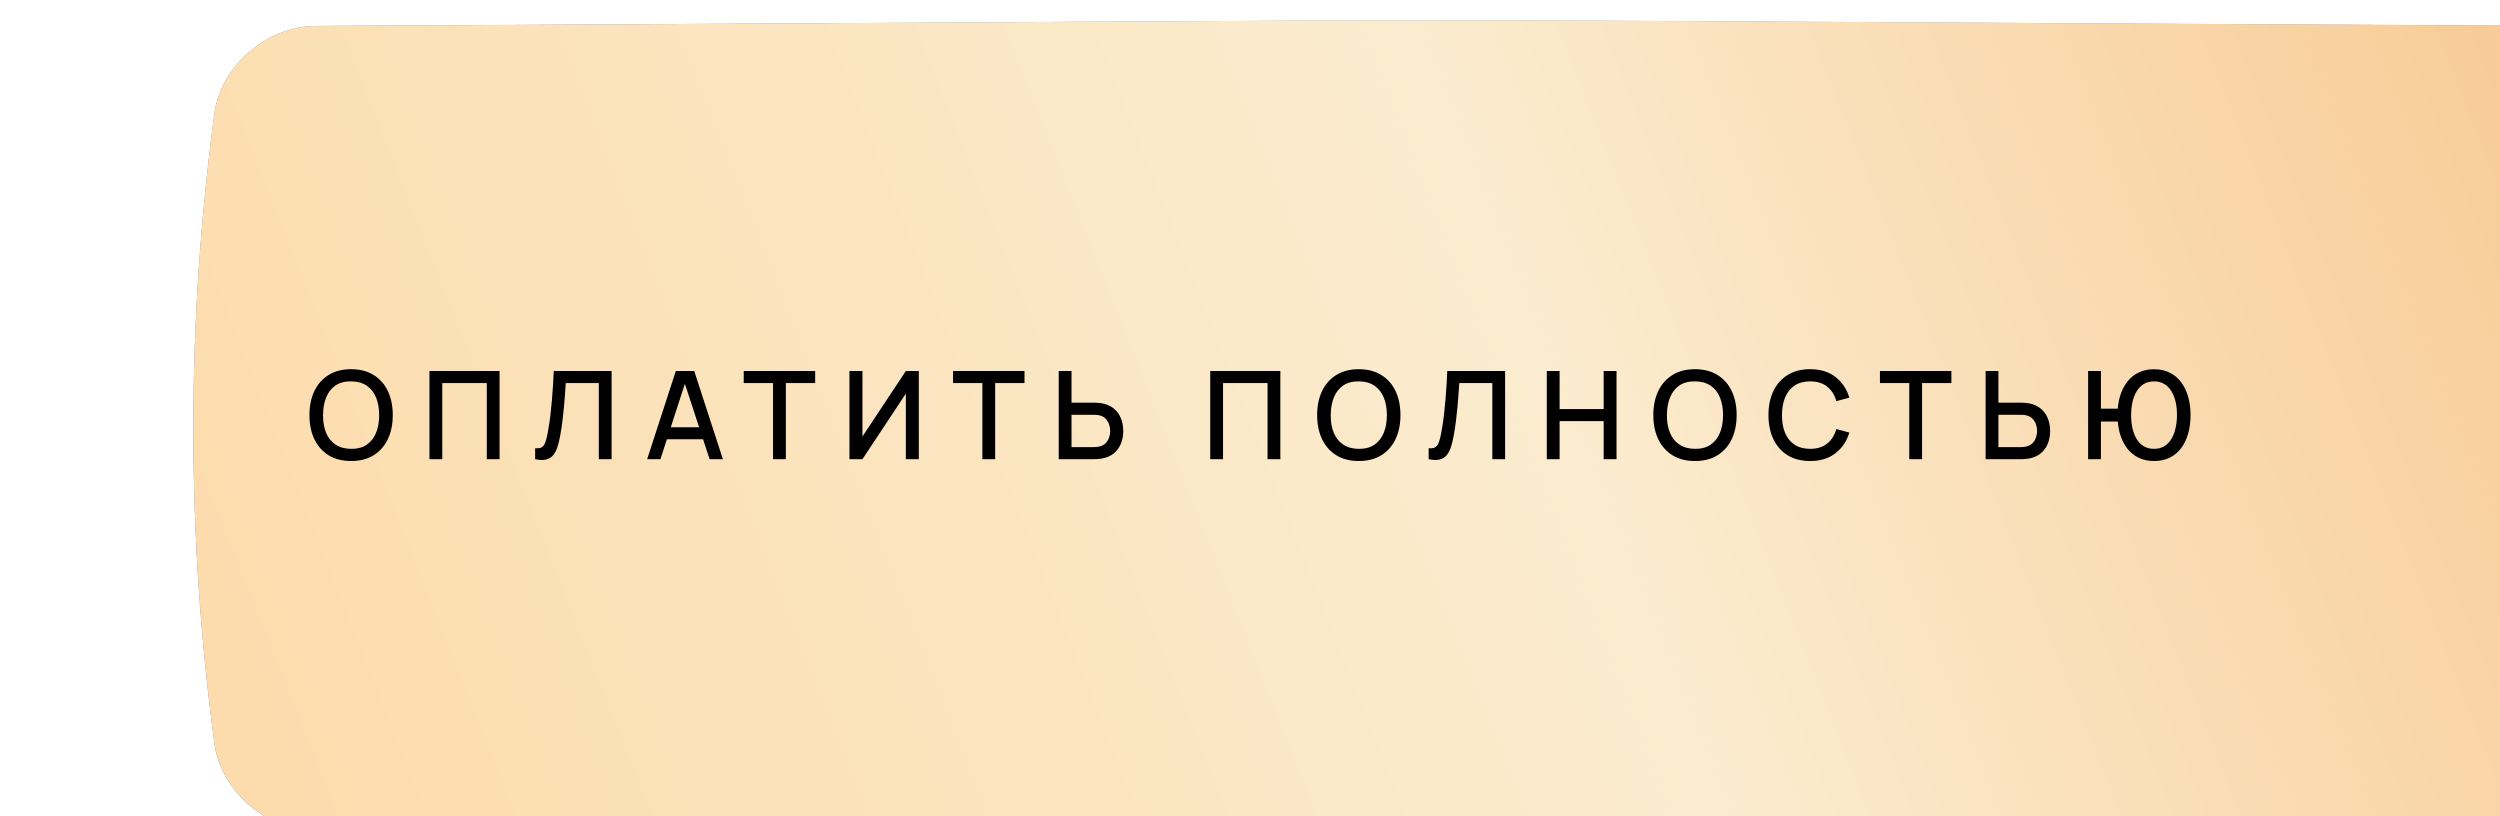
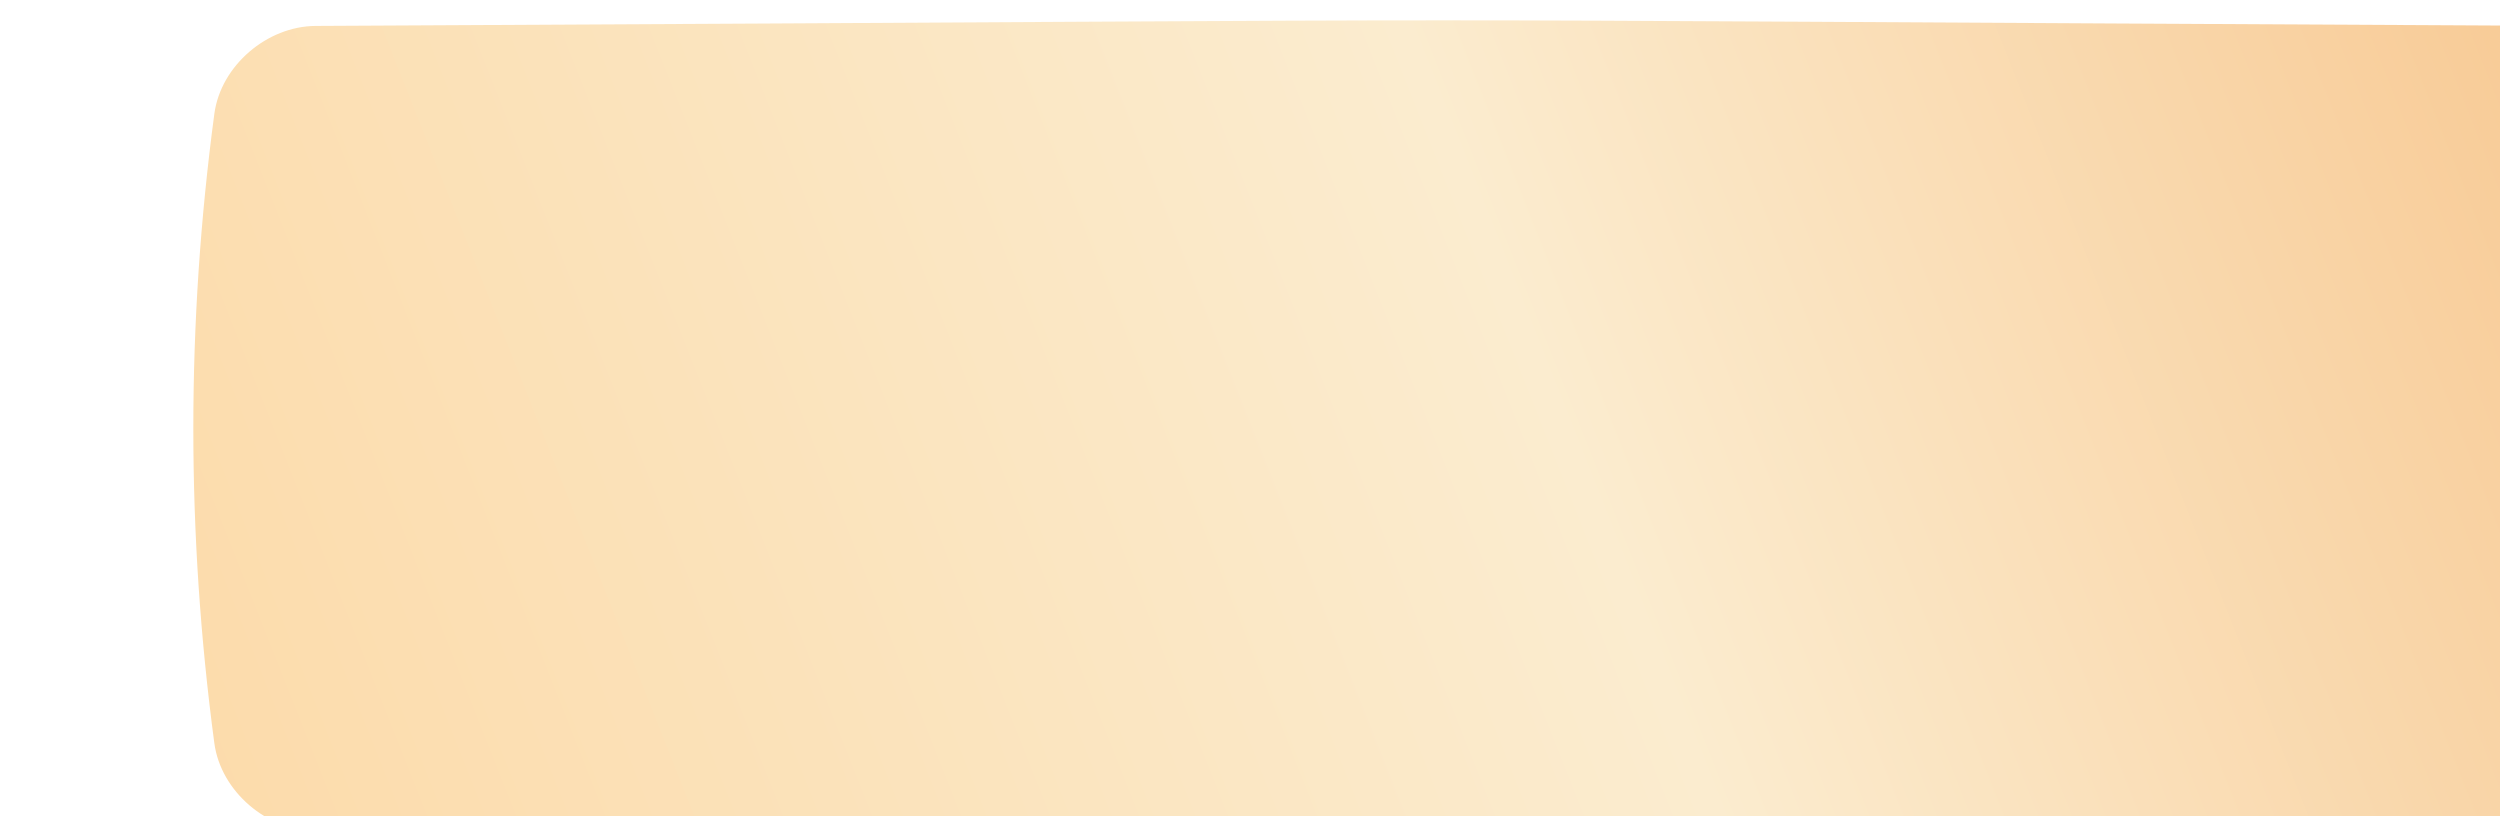
<svg xmlns="http://www.w3.org/2000/svg" width="245" height="80" viewBox="0 0 245 80" fill="none">
  <g filter="url(#filter0_ii_1240_625)">
-     <path d="M233.008 0.547C89.222 -0.182 155.778 -0.182 11.992 0.547C7.236 0.571 2.696 4.428 2.06 9.159C-0.687 29.72 -0.687 50.28 2.06 70.842C2.696 75.572 7.236 79.429 11.992 79.453C155.778 80.182 89.222 80.182 233.008 79.453C237.764 79.429 242.304 75.572 242.939 70.842C245.687 50.28 245.687 29.719 242.939 9.159C242.304 4.428 237.764 0.571 233.008 0.547Z" fill="url(#paint0_linear_1240_625)" />
    <path d="M233.008 0.547C89.222 -0.182 155.778 -0.182 11.992 0.547C7.236 0.571 2.696 4.428 2.06 9.159C-0.687 29.72 -0.687 50.28 2.06 70.842C2.696 75.572 7.236 79.429 11.992 79.453C155.778 80.182 89.222 80.182 233.008 79.453C237.764 79.429 242.304 75.572 242.939 70.842C245.687 50.28 245.687 29.719 242.939 9.159C242.304 4.428 237.764 0.571 233.008 0.547Z" fill="url(#paint1_linear_1240_625)" />
  </g>
-   <path d="M34.411 45.18C33.547 45.18 32.811 44.992 32.203 44.616C31.595 44.236 31.129 43.708 30.805 43.032C30.485 42.356 30.325 41.572 30.325 40.68C30.325 39.788 30.485 39.004 30.805 38.328C31.129 37.652 31.595 37.126 32.203 36.75C32.811 36.37 33.547 36.18 34.411 36.18C35.271 36.18 36.005 36.37 36.613 36.75C37.225 37.126 37.691 37.652 38.011 38.328C38.331 39.004 38.491 39.788 38.491 40.68C38.491 41.572 38.331 42.356 38.011 43.032C37.691 43.708 37.225 44.236 36.613 44.616C36.005 44.992 35.271 45.18 34.411 45.18ZM34.411 43.986C35.023 43.994 35.531 43.86 35.935 43.584C36.343 43.304 36.649 42.916 36.853 42.42C37.057 41.92 37.159 41.34 37.159 40.68C37.159 40.02 37.057 39.444 36.853 38.952C36.649 38.456 36.343 38.07 35.935 37.794C35.531 37.518 35.023 37.378 34.411 37.374C33.799 37.366 33.289 37.5 32.881 37.776C32.477 38.052 32.173 38.44 31.969 38.94C31.765 39.44 31.661 40.02 31.657 40.68C31.653 41.34 31.753 41.918 31.957 42.414C32.161 42.906 32.467 43.29 32.875 43.566C33.287 43.842 33.799 43.982 34.411 43.986ZM42.088 45V36.36H48.958V45H47.704V37.542H43.342V45H42.088ZM52.443 45V43.926C52.647 43.946 52.815 43.936 52.947 43.896C53.083 43.852 53.197 43.768 53.289 43.644C53.381 43.516 53.459 43.332 53.523 43.092C53.591 42.852 53.657 42.542 53.721 42.162C53.809 41.678 53.883 41.18 53.943 40.668C54.003 40.156 54.053 39.648 54.093 39.144C54.137 38.636 54.173 38.146 54.201 37.674C54.229 37.202 54.251 36.764 54.267 36.36H59.937V45H58.683V37.542H55.443C55.423 37.862 55.399 38.22 55.371 38.616C55.343 39.012 55.309 39.432 55.269 39.876C55.229 40.32 55.179 40.778 55.119 41.25C55.063 41.722 54.991 42.196 54.903 42.672C54.831 43.08 54.743 43.448 54.639 43.776C54.535 44.104 54.395 44.378 54.219 44.598C54.043 44.814 53.813 44.958 53.529 45.03C53.245 45.106 52.883 45.096 52.443 45ZM63.421 45L66.229 36.36H68.035L70.843 45H69.541L66.955 37.116H67.279L64.723 45H63.421ZM64.879 43.05V41.874H69.391V43.05H64.879ZM75.758 45V37.542H72.885V36.36H79.886V37.542H77.013V45H75.758ZM90.045 45H88.773V38.574L84.519 45H83.247V36.36H84.519V42.78L88.773 36.36H90.045V45ZM96.273 45V37.542H93.399V36.36H100.401V37.542H97.527V45H96.273ZM103.755 45V36.36H105.009V39.462H107.247C107.327 39.462 107.429 39.466 107.553 39.474C107.681 39.478 107.799 39.49 107.907 39.51C108.387 39.586 108.787 39.75 109.107 40.002C109.431 40.254 109.673 40.572 109.833 40.956C109.997 41.34 110.079 41.766 110.079 42.234C110.079 42.698 109.999 43.122 109.839 43.506C109.679 43.89 109.437 44.208 109.113 44.46C108.793 44.712 108.391 44.876 107.907 44.952C107.799 44.968 107.683 44.98 107.559 44.988C107.435 44.996 107.331 45 107.247 45H103.755ZM105.009 43.818H107.199C107.275 43.818 107.361 43.814 107.457 43.806C107.557 43.798 107.651 43.782 107.739 43.758C107.999 43.698 108.205 43.588 108.357 43.428C108.513 43.264 108.625 43.078 108.693 42.87C108.765 42.658 108.801 42.446 108.801 42.234C108.801 42.022 108.765 41.81 108.693 41.598C108.625 41.386 108.513 41.2 108.357 41.04C108.205 40.876 107.999 40.764 107.739 40.704C107.651 40.68 107.557 40.666 107.457 40.662C107.361 40.654 107.275 40.65 107.199 40.65H105.009V43.818ZM118.604 45V36.36H125.474V45H124.22V37.542H119.858V45H118.604ZM133.165 45.18C132.301 45.18 131.565 44.992 130.957 44.616C130.349 44.236 129.883 43.708 129.559 43.032C129.239 42.356 129.079 41.572 129.079 40.68C129.079 39.788 129.239 39.004 129.559 38.328C129.883 37.652 130.349 37.126 130.957 36.75C131.565 36.37 132.301 36.18 133.165 36.18C134.025 36.18 134.759 36.37 135.367 36.75C135.979 37.126 136.445 37.652 136.765 38.328C137.085 39.004 137.245 39.788 137.245 40.68C137.245 41.572 137.085 42.356 136.765 43.032C136.445 43.708 135.979 44.236 135.367 44.616C134.759 44.992 134.025 45.18 133.165 45.18ZM133.165 43.986C133.777 43.994 134.285 43.86 134.689 43.584C135.097 43.304 135.403 42.916 135.607 42.42C135.811 41.92 135.913 41.34 135.913 40.68C135.913 40.02 135.811 39.444 135.607 38.952C135.403 38.456 135.097 38.07 134.689 37.794C134.285 37.518 133.777 37.378 133.165 37.374C132.553 37.366 132.043 37.5 131.635 37.776C131.231 38.052 130.927 38.44 130.723 38.94C130.519 39.44 130.415 40.02 130.411 40.68C130.407 41.34 130.507 41.918 130.711 42.414C130.915 42.906 131.221 43.29 131.629 43.566C132.041 43.842 132.553 43.982 133.165 43.986ZM140.008 45V43.926C140.212 43.946 140.38 43.936 140.512 43.896C140.648 43.852 140.762 43.768 140.854 43.644C140.946 43.516 141.024 43.332 141.088 43.092C141.156 42.852 141.222 42.542 141.286 42.162C141.374 41.678 141.448 41.18 141.508 40.668C141.568 40.156 141.618 39.648 141.658 39.144C141.702 38.636 141.738 38.146 141.766 37.674C141.794 37.202 141.816 36.764 141.832 36.36H147.502V45H146.248V37.542H143.008C142.988 37.862 142.964 38.22 142.936 38.616C142.908 39.012 142.874 39.432 142.834 39.876C142.794 40.32 142.744 40.778 142.684 41.25C142.628 41.722 142.556 42.196 142.468 42.672C142.396 43.08 142.308 43.448 142.204 43.776C142.1 44.104 141.96 44.378 141.784 44.598C141.608 44.814 141.378 44.958 141.094 45.03C140.81 45.106 140.448 45.096 140.008 45ZM151.586 45V36.36H152.84V40.086H157.16V36.36H158.42V45H157.16V41.268H152.84V45H151.586ZM166.111 45.18C165.247 45.18 164.511 44.992 163.903 44.616C163.295 44.236 162.829 43.708 162.505 43.032C162.185 42.356 162.025 41.572 162.025 40.68C162.025 39.788 162.185 39.004 162.505 38.328C162.829 37.652 163.295 37.126 163.903 36.75C164.511 36.37 165.247 36.18 166.111 36.18C166.971 36.18 167.705 36.37 168.313 36.75C168.925 37.126 169.391 37.652 169.711 38.328C170.031 39.004 170.191 39.788 170.191 40.68C170.191 41.572 170.031 42.356 169.711 43.032C169.391 43.708 168.925 44.236 168.313 44.616C167.705 44.992 166.971 45.18 166.111 45.18ZM166.111 43.986C166.723 43.994 167.231 43.86 167.635 43.584C168.043 43.304 168.349 42.916 168.553 42.42C168.757 41.92 168.859 41.34 168.859 40.68C168.859 40.02 168.757 39.444 168.553 38.952C168.349 38.456 168.043 38.07 167.635 37.794C167.231 37.518 166.723 37.378 166.111 37.374C165.499 37.366 164.989 37.5 164.581 37.776C164.177 38.052 163.873 38.44 163.669 38.94C163.465 39.44 163.361 40.02 163.357 40.68C163.353 41.34 163.453 41.918 163.657 42.414C163.861 42.906 164.167 43.29 164.575 43.566C164.987 43.842 165.499 43.982 166.111 43.986ZM177.394 45.18C176.53 45.18 175.794 44.992 175.186 44.616C174.578 44.236 174.112 43.708 173.788 43.032C173.468 42.356 173.308 41.572 173.308 40.68C173.308 39.788 173.468 39.004 173.788 38.328C174.112 37.652 174.578 37.126 175.186 36.75C175.794 36.37 176.53 36.18 177.394 36.18C178.39 36.18 179.214 36.432 179.866 36.936C180.522 37.44 180.978 38.118 181.234 38.97L179.962 39.312C179.794 38.708 179.494 38.234 179.062 37.89C178.634 37.546 178.078 37.374 177.394 37.374C176.782 37.374 176.272 37.512 175.864 37.788C175.456 38.064 175.148 38.45 174.94 38.946C174.736 39.442 174.634 40.02 174.634 40.68C174.63 41.34 174.73 41.918 174.934 42.414C175.142 42.91 175.45 43.296 175.858 43.572C176.27 43.848 176.782 43.986 177.394 43.986C178.078 43.986 178.634 43.814 179.062 43.47C179.494 43.122 179.794 42.648 179.962 42.048L181.234 42.39C180.978 43.242 180.522 43.92 179.866 44.424C179.214 44.928 178.39 45.18 177.394 45.18ZM187.108 45V37.542H184.234V36.36H191.236V37.542H188.362V45H187.108ZM194.59 45V36.36H195.844V39.462H198.082C198.162 39.462 198.264 39.466 198.388 39.474C198.516 39.478 198.634 39.49 198.742 39.51C199.222 39.586 199.622 39.75 199.942 40.002C200.266 40.254 200.508 40.572 200.668 40.956C200.832 41.34 200.914 41.766 200.914 42.234C200.914 42.698 200.834 43.122 200.674 43.506C200.514 43.89 200.272 44.208 199.948 44.46C199.628 44.712 199.226 44.876 198.742 44.952C198.634 44.968 198.518 44.98 198.394 44.988C198.27 44.996 198.166 45 198.082 45H194.59ZM195.844 43.818H198.034C198.11 43.818 198.196 43.814 198.292 43.806C198.392 43.798 198.486 43.782 198.574 43.758C198.834 43.698 199.04 43.588 199.192 43.428C199.348 43.264 199.46 43.078 199.528 42.87C199.6 42.658 199.636 42.446 199.636 42.234C199.636 42.022 199.6 41.81 199.528 41.598C199.46 41.386 199.348 41.2 199.192 41.04C199.04 40.876 198.834 40.764 198.574 40.704C198.486 40.68 198.392 40.666 198.292 40.662C198.196 40.654 198.11 40.65 198.034 40.65H195.844V43.818ZM204.636 45V36.36H205.89V40.05H207.786V41.31H205.89V45H204.636ZM211.098 45.18C210.522 45.18 210.012 45.07 209.568 44.85C209.124 44.63 208.75 44.32 208.446 43.92C208.142 43.516 207.91 43.04 207.75 42.492C207.594 41.94 207.516 41.336 207.516 40.68C207.516 40.02 207.594 39.416 207.75 38.868C207.91 38.32 208.142 37.846 208.446 37.446C208.75 37.042 209.124 36.732 209.568 36.516C210.012 36.296 210.522 36.186 211.098 36.186C211.67 36.186 212.178 36.296 212.622 36.516C213.066 36.732 213.44 37.042 213.744 37.446C214.048 37.846 214.278 38.32 214.434 38.868C214.594 39.416 214.674 40.02 214.674 40.68C214.674 41.348 214.594 41.958 214.434 42.51C214.278 43.058 214.048 43.532 213.744 43.932C213.44 44.332 213.066 44.64 212.622 44.856C212.178 45.072 211.67 45.18 211.098 45.18ZM211.098 43.986C211.474 43.986 211.802 43.904 212.082 43.74C212.366 43.572 212.6 43.338 212.784 43.038C212.968 42.738 213.106 42.388 213.198 41.988C213.294 41.584 213.342 41.148 213.342 40.68C213.346 40.212 213.302 39.778 213.21 39.378C213.118 38.974 212.978 38.624 212.79 38.328C212.606 38.028 212.372 37.794 212.088 37.626C211.804 37.458 211.474 37.374 211.098 37.374C210.718 37.374 210.386 37.458 210.102 37.626C209.822 37.794 209.59 38.028 209.406 38.328C209.222 38.624 209.084 38.974 208.992 39.378C208.9 39.778 208.852 40.212 208.848 40.68C208.848 41.148 208.894 41.584 208.986 41.988C209.078 42.388 209.216 42.738 209.4 43.038C209.584 43.338 209.818 43.572 210.102 43.74C210.386 43.904 210.718 43.986 211.098 43.986Z" fill="black" />
  <defs>
    <filter id="filter0_ii_1240_625" x="0" y="0" width="263.946" height="81.994" filterUnits="userSpaceOnUse" color-interpolation-filters="sRGB">
      <feFlood flood-opacity="0" result="BackgroundImageFix" />
      <feBlend mode="normal" in="SourceGraphic" in2="BackgroundImageFix" result="shape" />
      <feColorMatrix in="SourceAlpha" type="matrix" values="0 0 0 0 0 0 0 0 0 0 0 0 0 0 0 0 0 0 127 0" result="hardAlpha" />
      <feOffset dx="18.946" />
      <feGaussianBlur stdDeviation="12.465" />
      <feComposite in2="hardAlpha" operator="arithmetic" k2="-1" k3="1" />
      <feColorMatrix type="matrix" values="0 0 0 0 1 0 0 0 0 1 0 0 0 0 1 0 0 0 0.11 0" />
      <feBlend mode="normal" in2="shape" result="effect1_innerShadow_1240_625" />
      <feColorMatrix in="SourceAlpha" type="matrix" values="0 0 0 0 0 0 0 0 0 0 0 0 0 0 0 0 0 0 127 0" result="hardAlpha" />
      <feOffset dy="1.994" />
      <feGaussianBlur stdDeviation="7.479" />
      <feComposite in2="hardAlpha" operator="arithmetic" k2="-1" k3="1" />
      <feColorMatrix type="matrix" values="0 0 0 0 1 0 0 0 0 1 0 0 0 0 1 0 0 0 0.11 0" />
      <feBlend mode="normal" in2="effect1_innerShadow_1240_625" result="effect2_innerShadow_1240_625" />
    </filter>
    <linearGradient id="paint0_linear_1240_625" x1="220.994" y1="-33.563" x2="-9.827" y2="95.333" gradientUnits="userSpaceOnUse">
      <stop stop-color="#6A93FF" />
      <stop offset="0.319" stop-color="#46AFF9" />
      <stop offset="0.97" stop-color="#4578FF" />
    </linearGradient>
    <linearGradient id="paint1_linear_1240_625" x1="220.994" y1="-33.563" x2="-60.94" y2="78.104" gradientUnits="userSpaceOnUse">
      <stop stop-color="#F8C993" />
      <stop offset="0.355" stop-color="#FBECCF" />
      <stop offset="0.97" stop-color="#FCD59E" />
    </linearGradient>
  </defs>
</svg>